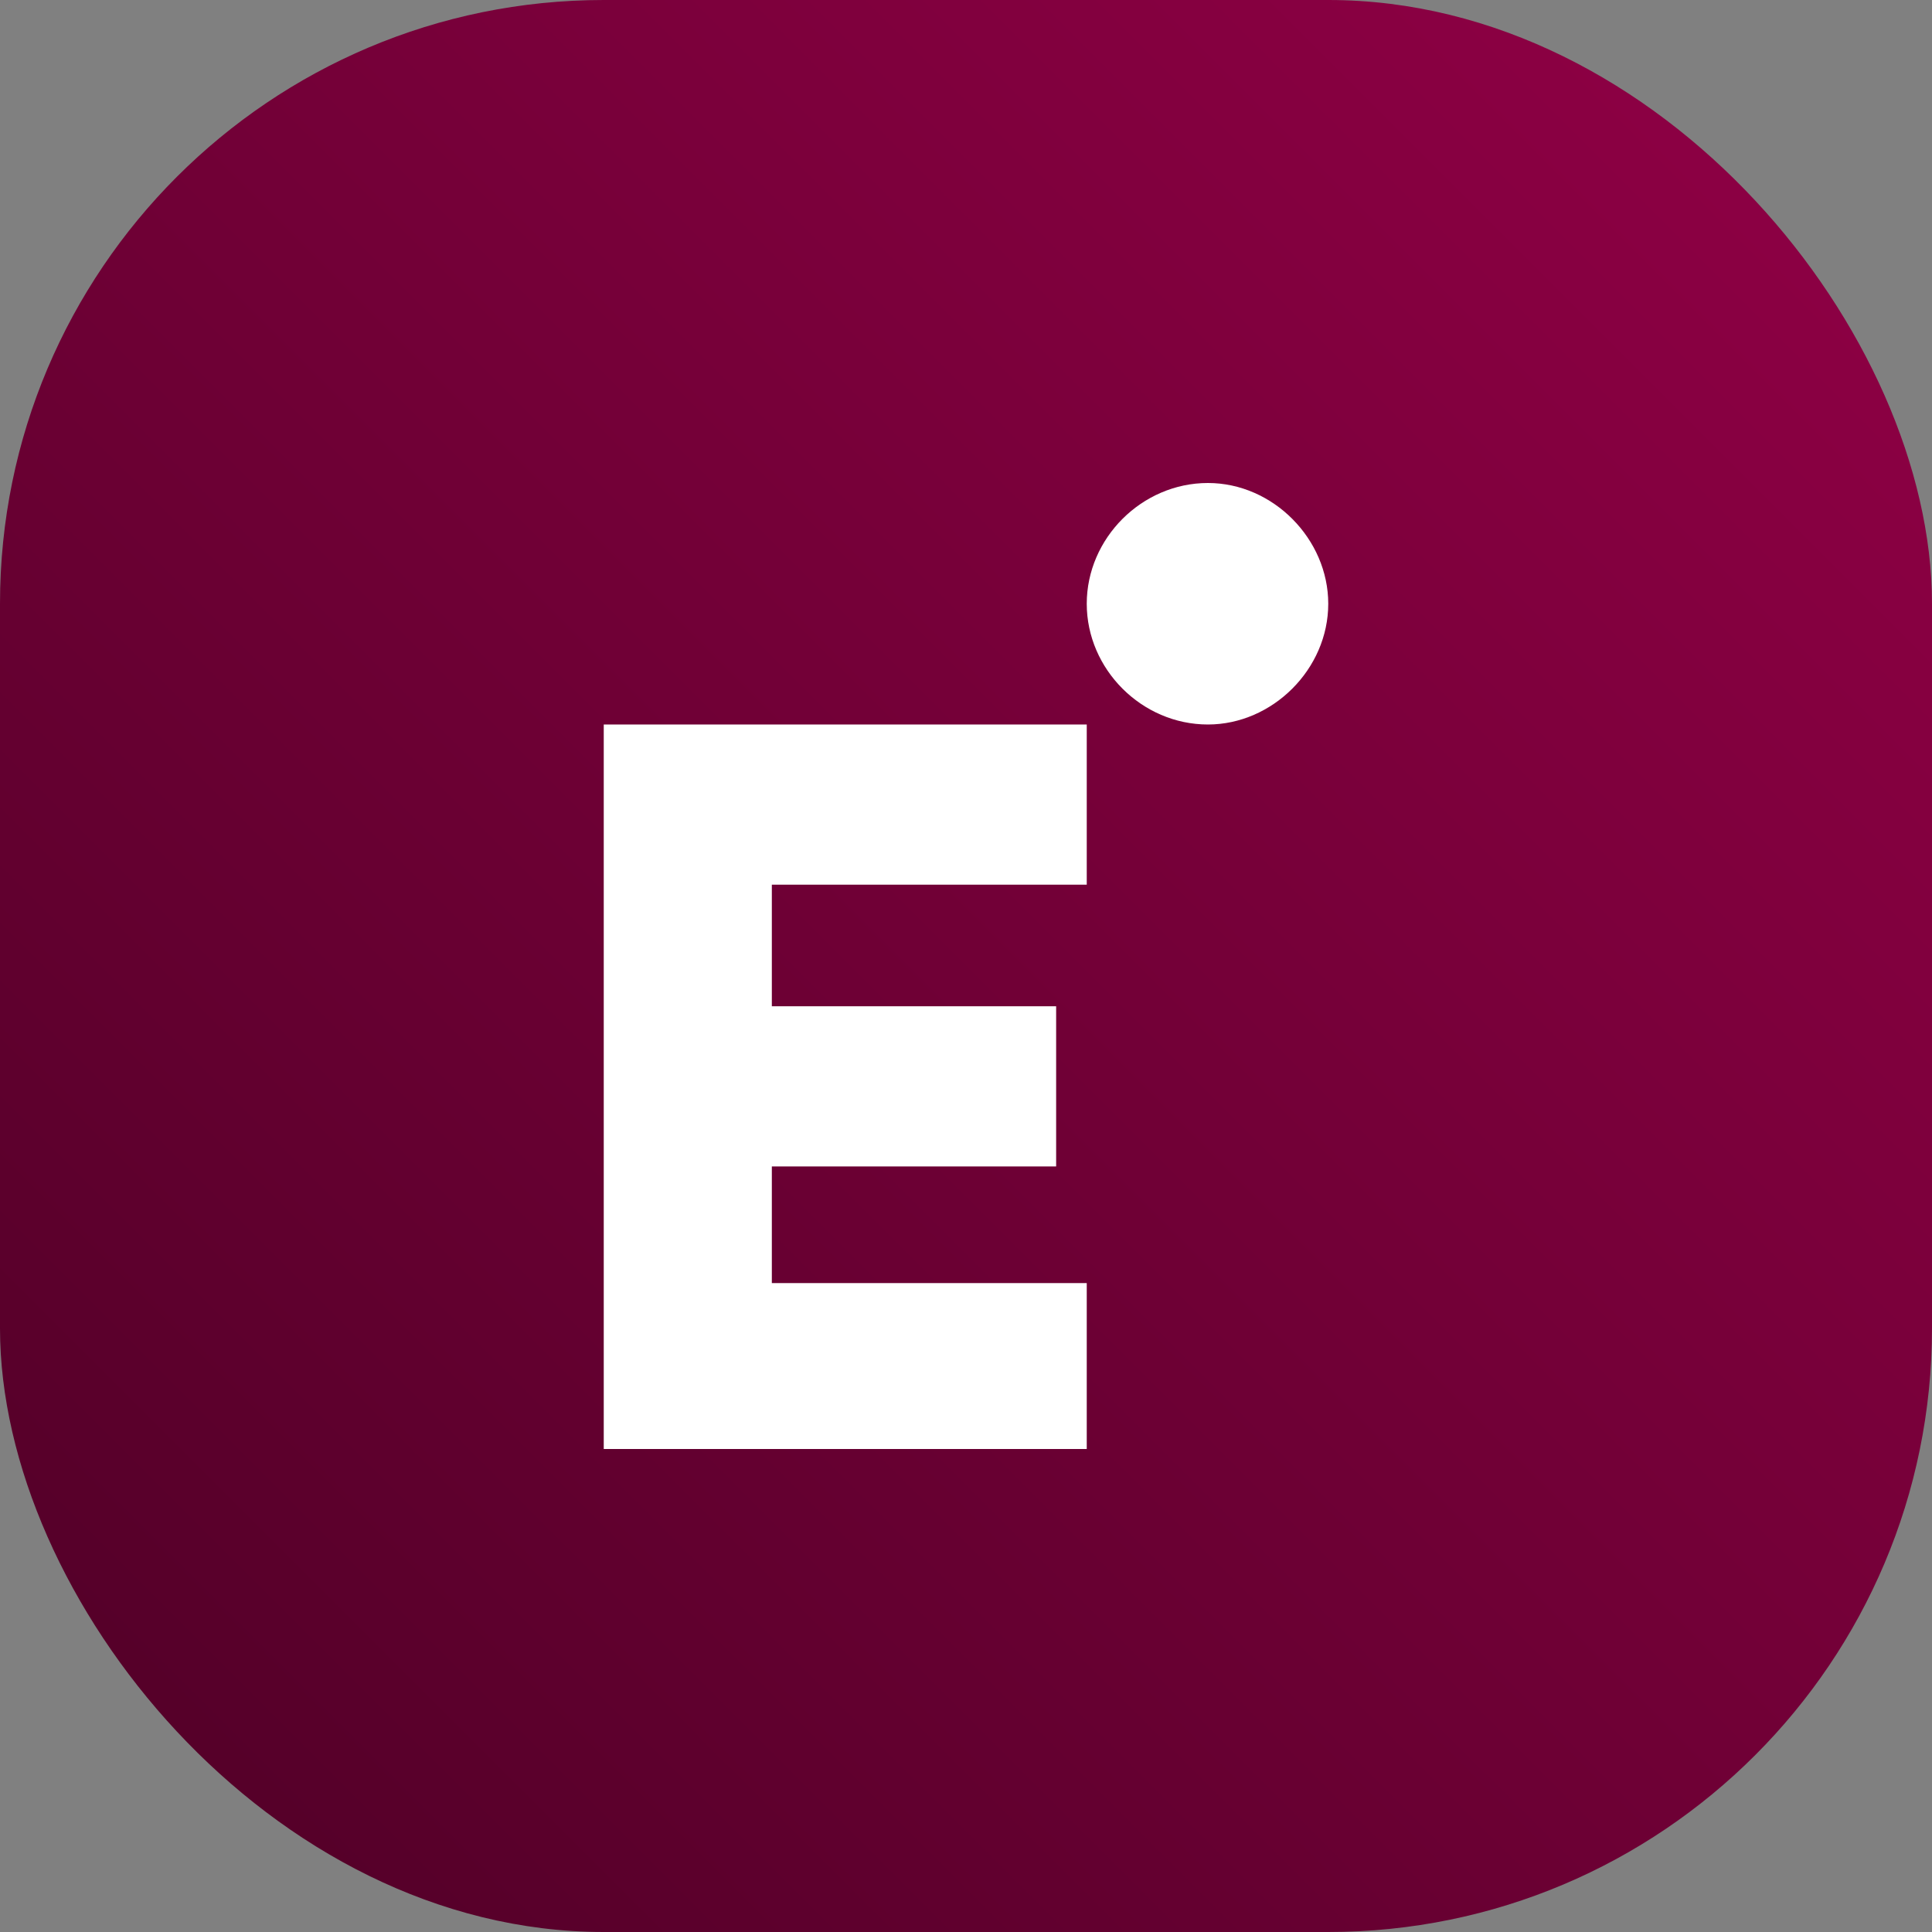
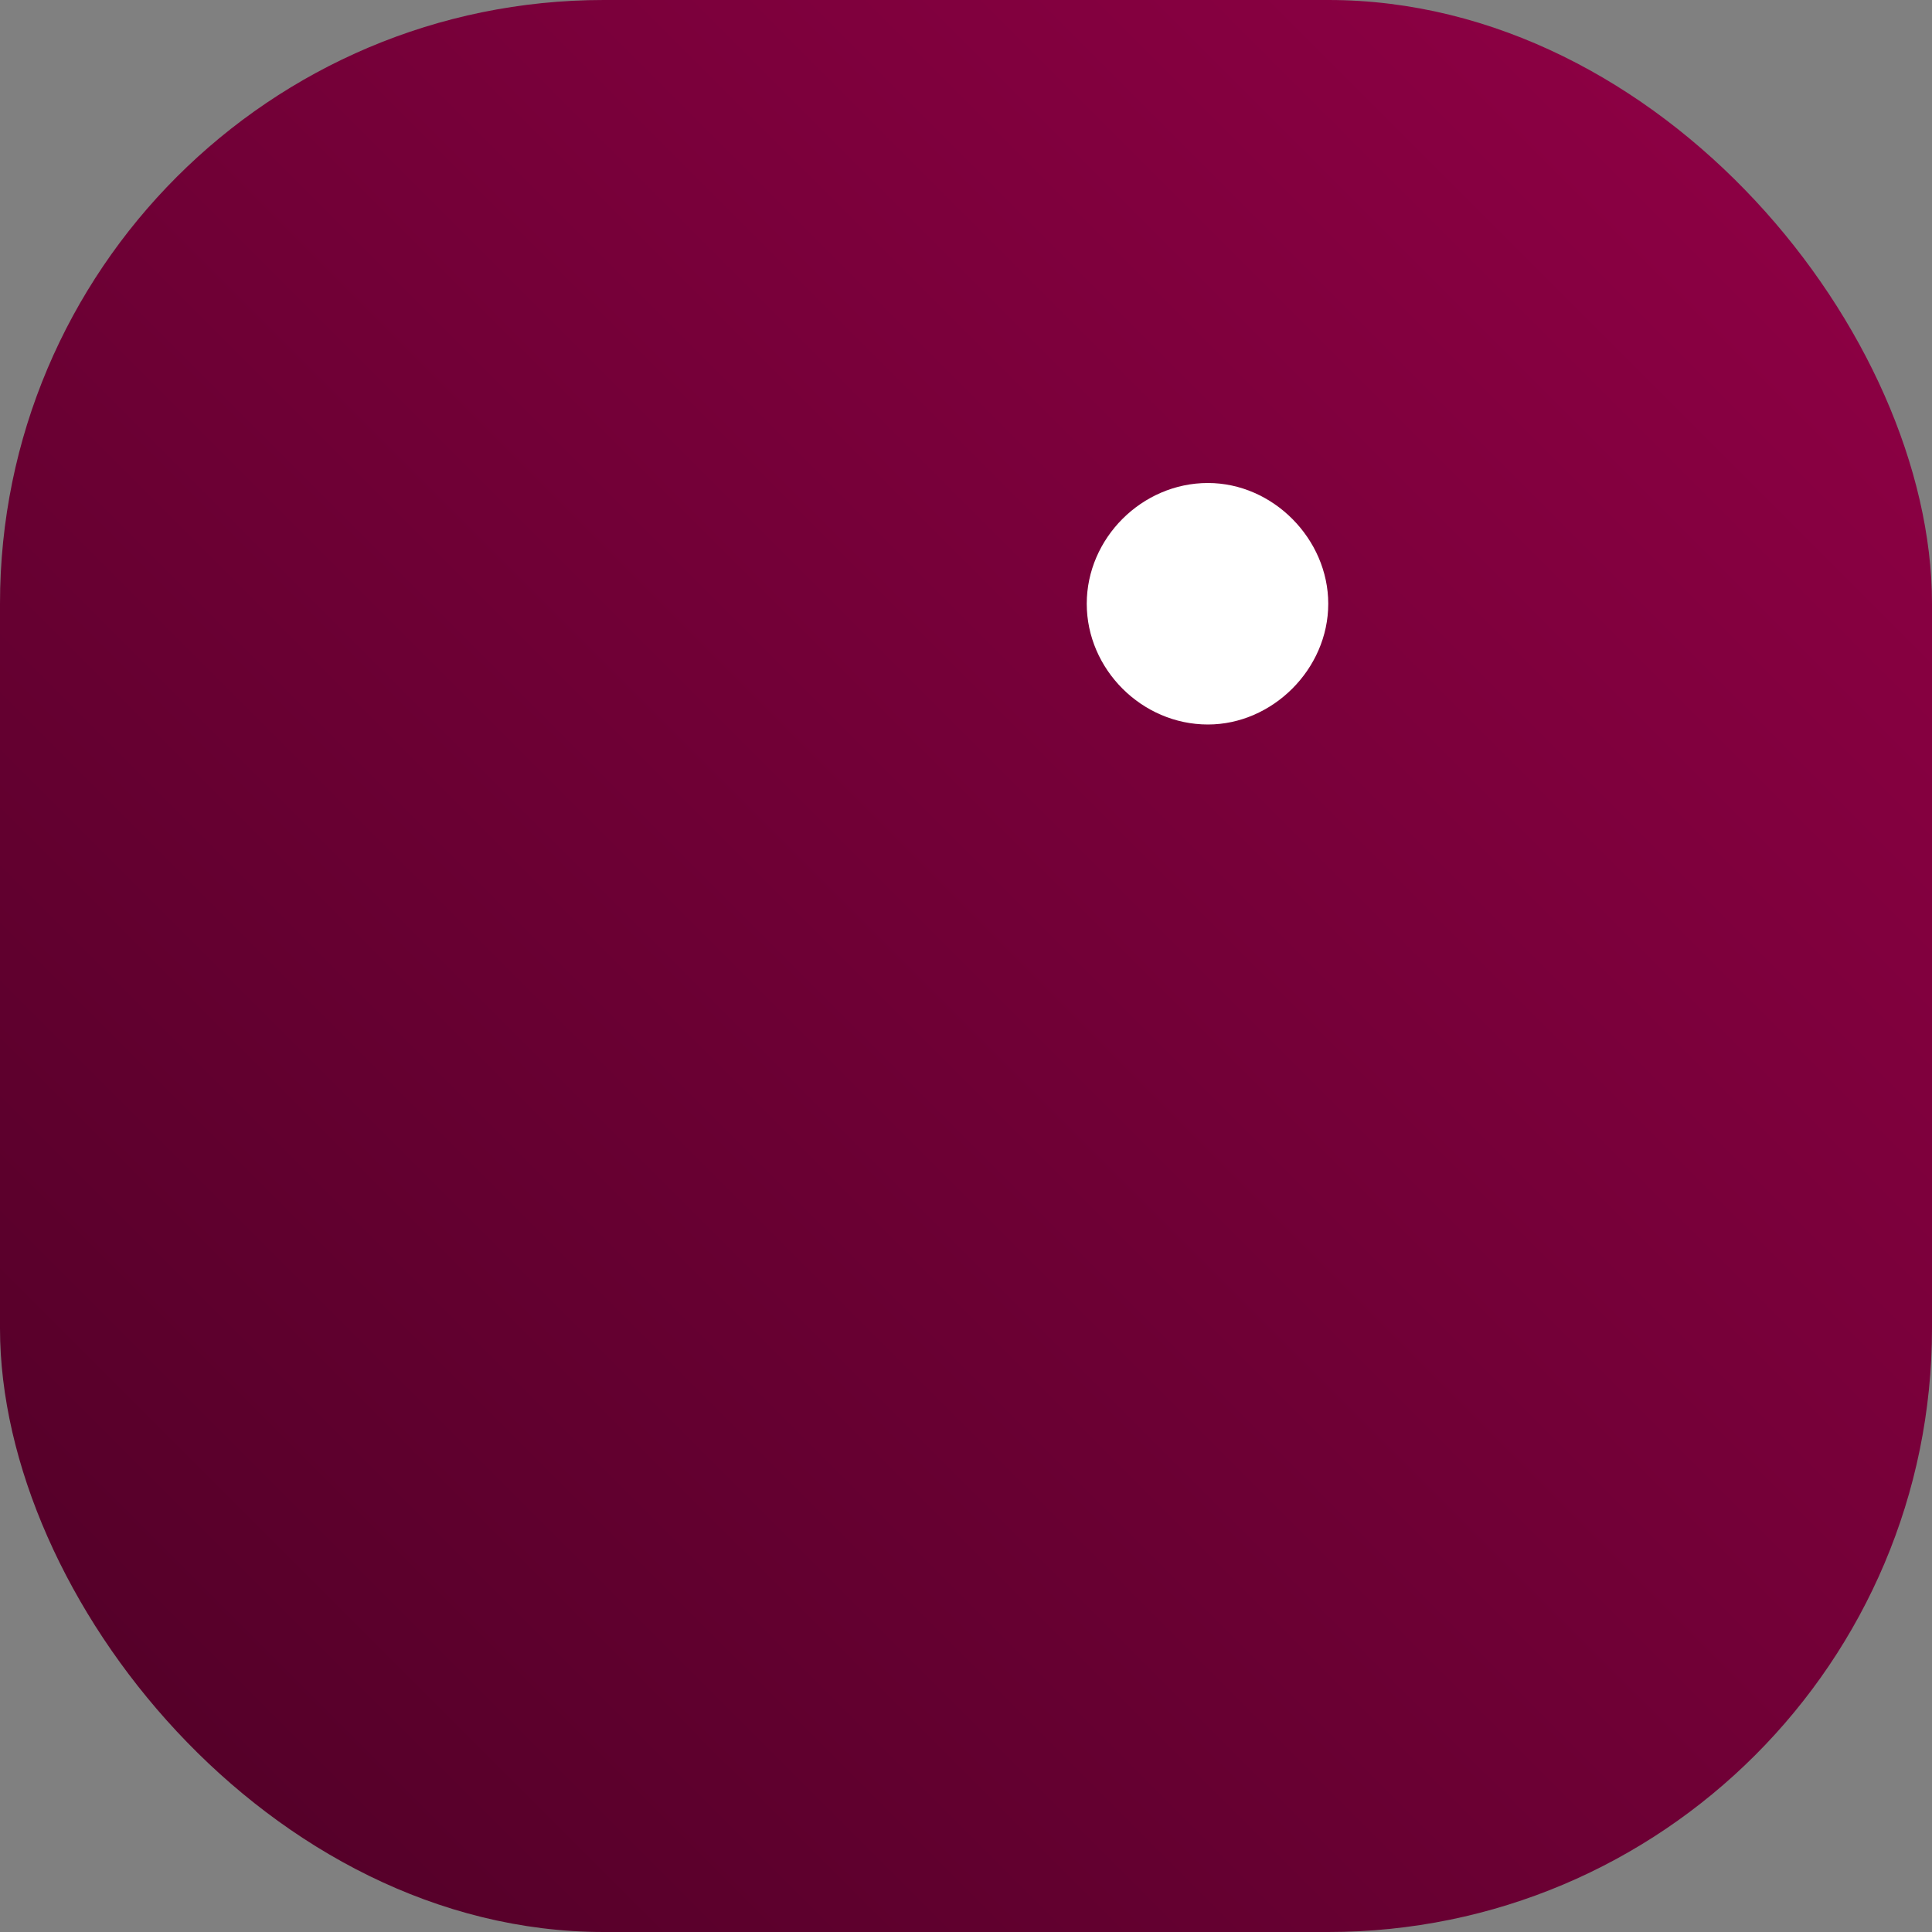
<svg xmlns="http://www.w3.org/2000/svg" width="32" height="32" viewBox="0 0 32 32" fill="none">
  <rect x="0" y="0" width="32" height="32" fill="#808080" stroke="none" />
  <rect width="32" height="32" rx="10" fill="url(#paint0_linear_31089_111025)" />
  <path d="M22 10C22 11.085 21.074 12 20.007 12C18.912 12 18 11.085 18 10C18 8.916 18.912 8 20.007 8C21.088 8 22 8.93 22 10Z" fill="white" />
-   <path d="M18 24H10V12H18V14.653H12.784V16.667H17.493V19.32H12.784V21.252H18V24Z" fill="white" />
  <defs>
    <linearGradient id="paint0_linear_31089_111025" x1="0" y1="32" x2="32" y2="0" gradientUnits="userSpaceOnUse">
      <stop stop-color="#4F0026" />
      <stop offset="1" stop-color="#920046" />
    </linearGradient>
  </defs>
</svg>